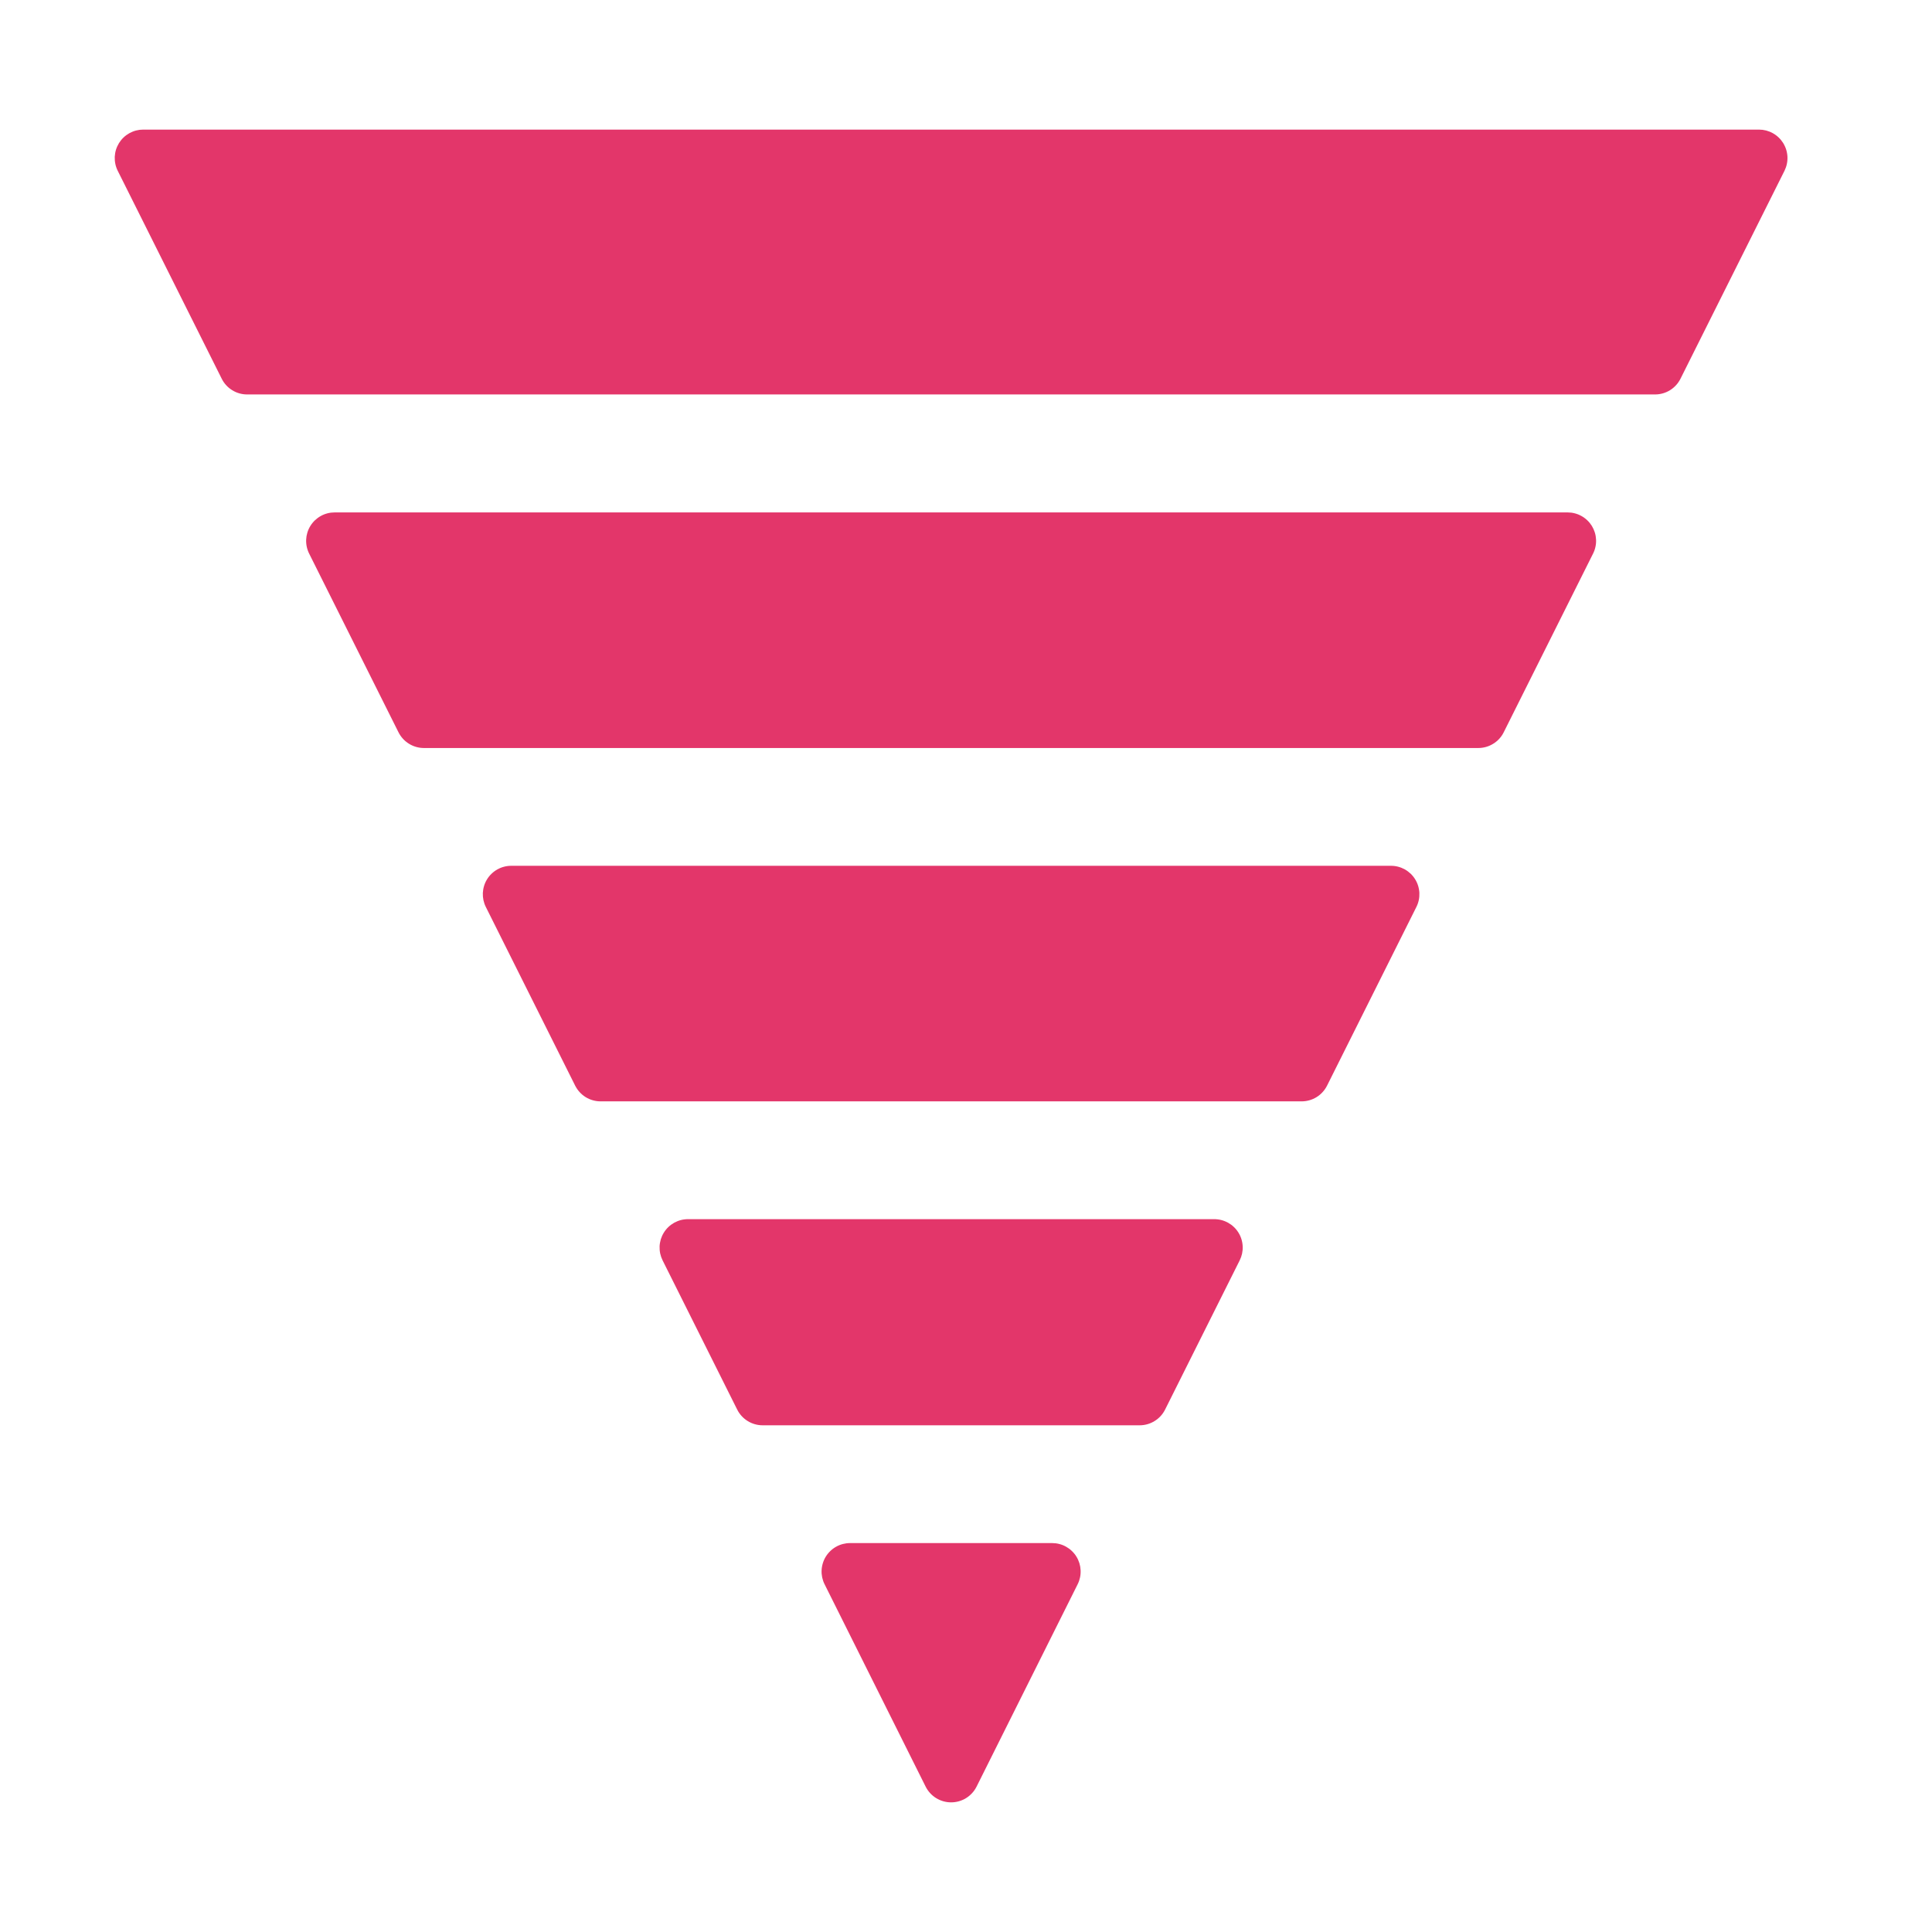
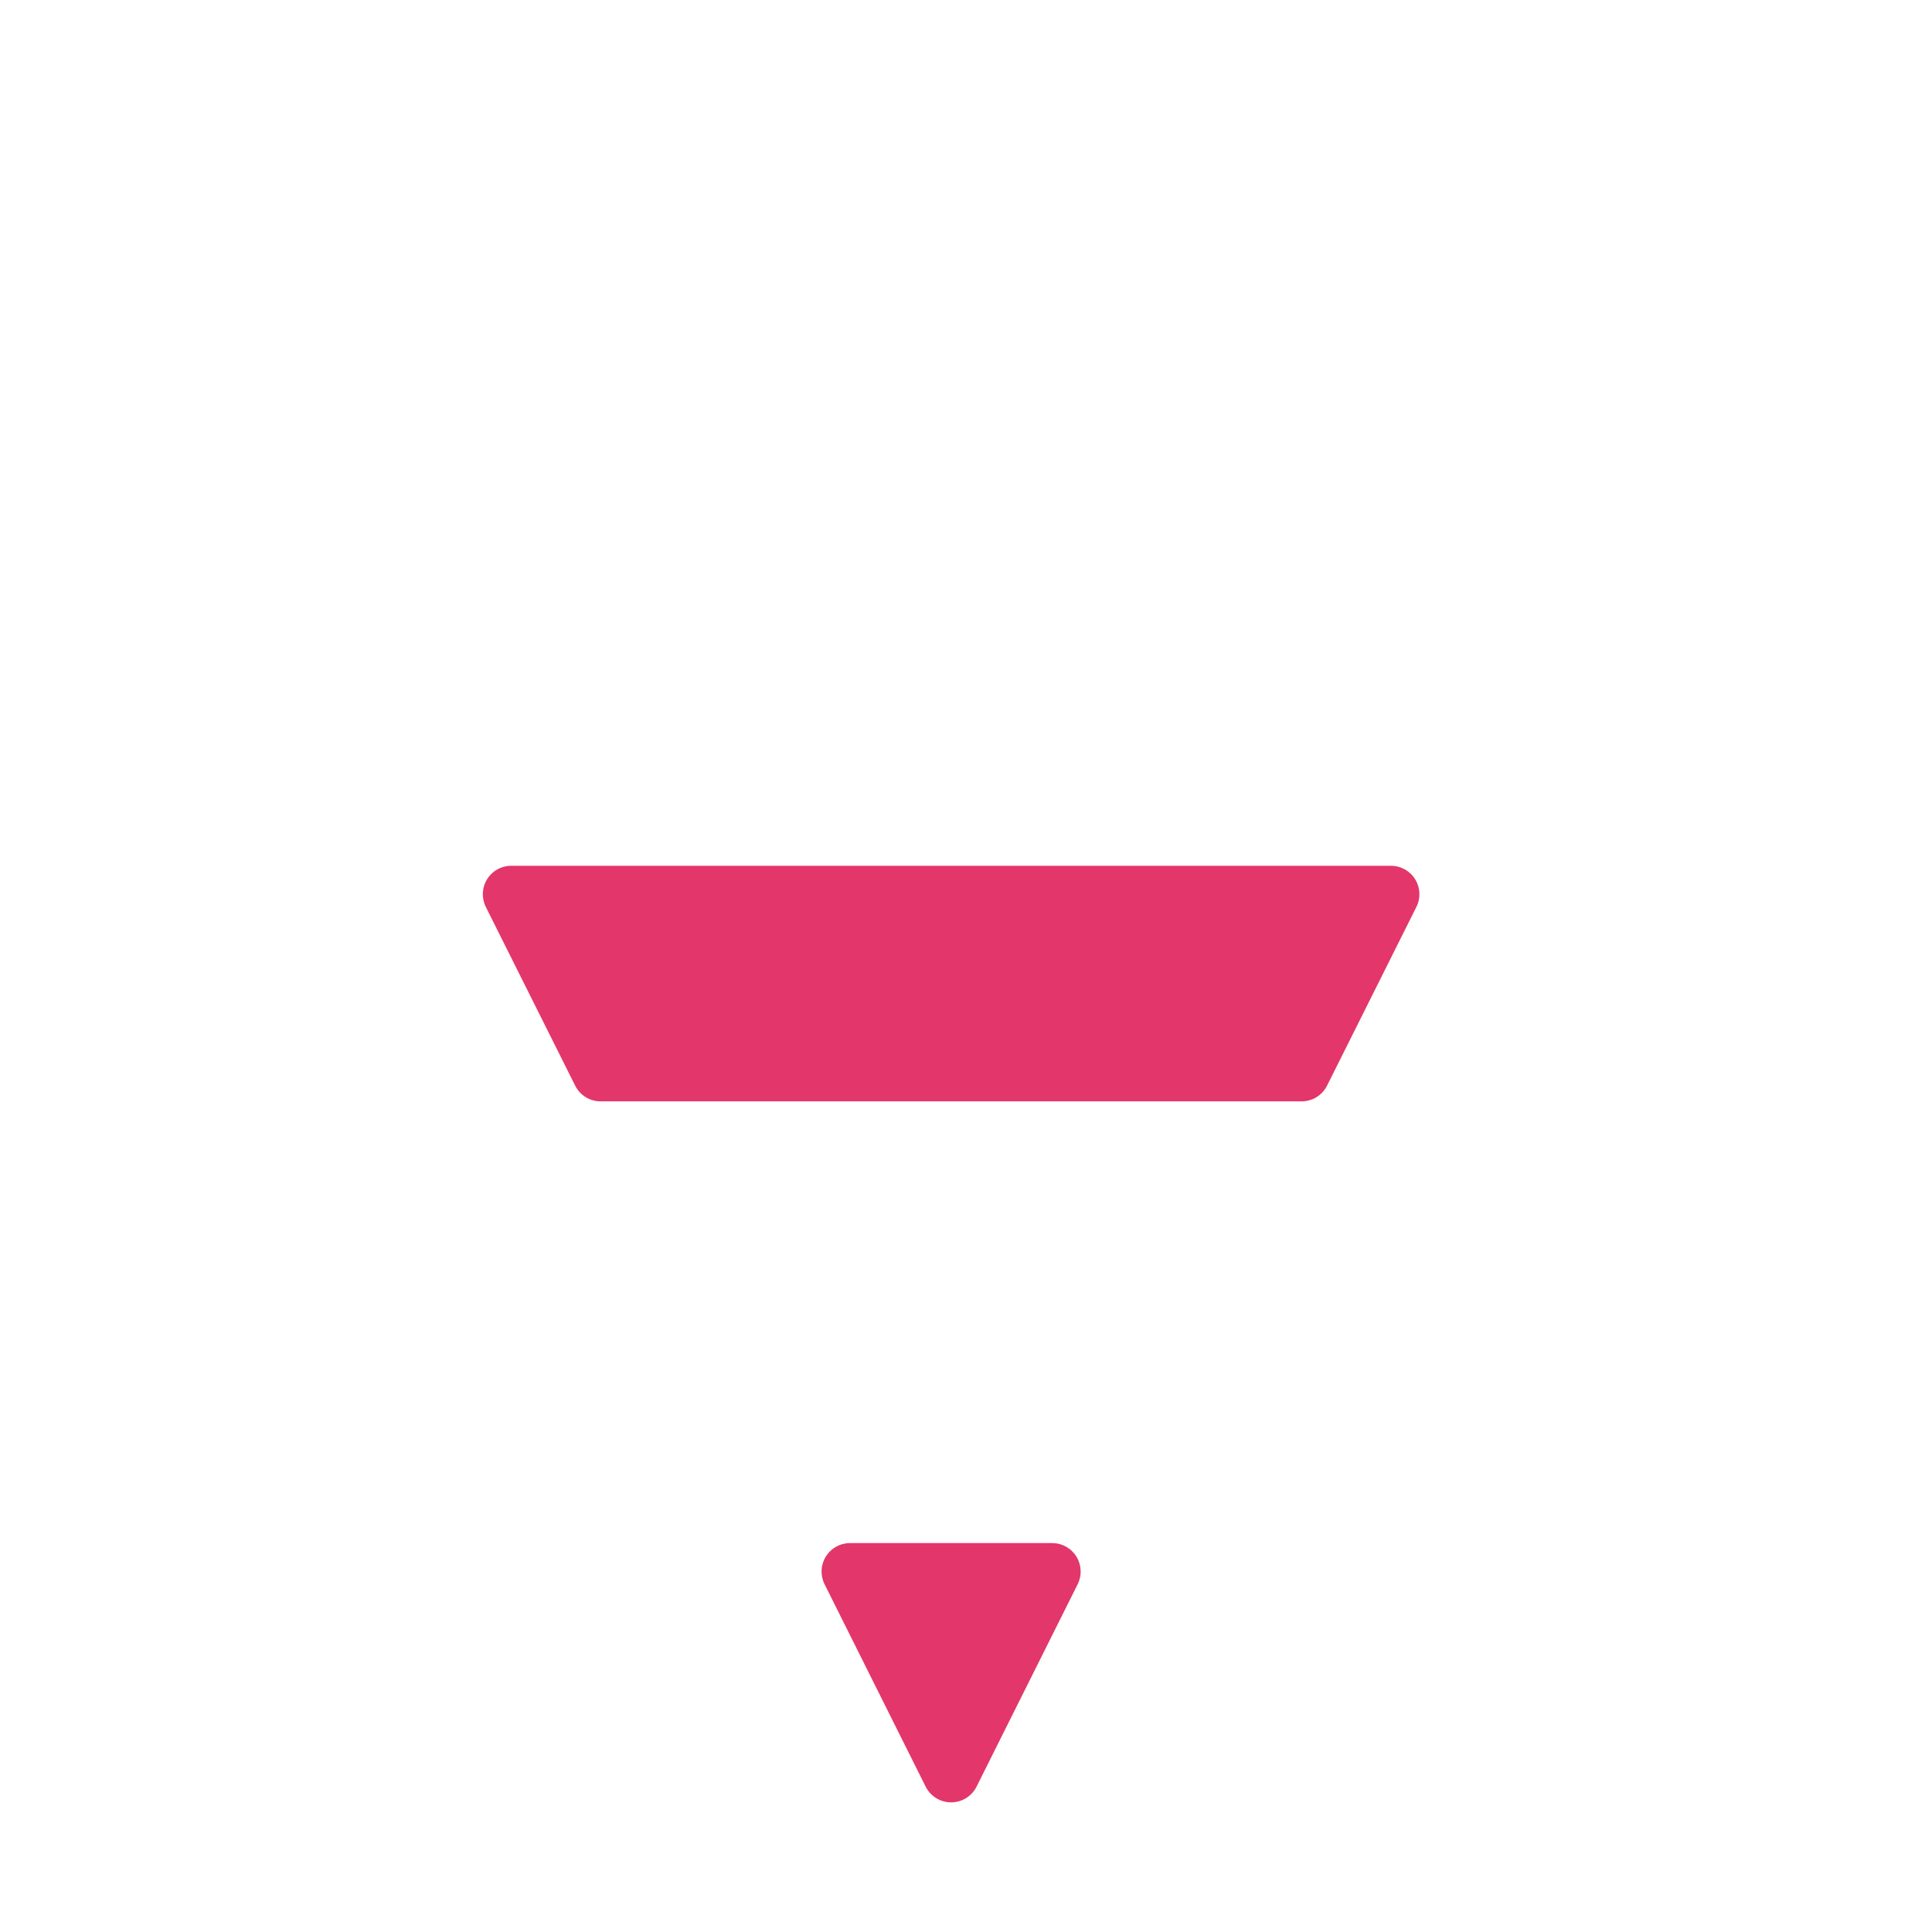
<svg xmlns="http://www.w3.org/2000/svg" width="500" zoomAndPan="magnify" viewBox="0 0 375 375" height="500" preserveAspectRatio="xMidYMid meet">
  <defs>
    <clipPath id="5b15703cdc">
      <path d="M 159 299 L 210 299 L 210 349.836 L 159 349.836 Z M 159 299 " clip-rule="nonzero" />
    </clipPath>
    <clipPath id="f23dce77ec">
-       <path d="M 22 25.156 L 347 25.156 L 347 77 L 22 77 Z M 22 25.156 " clip-rule="nonzero" />
-     </clipPath>
+       </clipPath>
  </defs>
  <g clip-path="url(#5b15703cdc)">
    <path fill="#e3366a" d="M 204.227 299.512 L 164.992 299.512 C 164.758 299.512 164.527 299.523 164.293 299.555 C 164.059 299.586 163.832 299.629 163.605 299.688 C 163.375 299.746 163.156 299.82 162.938 299.906 C 162.719 299.996 162.508 300.094 162.305 300.211 C 162.098 300.324 161.902 300.449 161.711 300.59 C 161.523 300.73 161.344 300.879 161.176 301.043 C 161.004 301.203 160.848 301.375 160.699 301.559 C 160.551 301.738 160.418 301.93 160.293 302.129 C 160.168 302.328 160.059 302.535 159.961 302.75 C 159.867 302.965 159.781 303.184 159.715 303.406 C 159.645 303.629 159.59 303.855 159.551 304.09 C 159.508 304.32 159.484 304.551 159.473 304.785 C 159.461 305.02 159.465 305.254 159.484 305.488 C 159.504 305.723 159.539 305.953 159.586 306.184 C 159.637 306.414 159.699 306.637 159.777 306.859 C 159.852 307.082 159.945 307.297 160.051 307.504 L 179.664 346.777 C 179.895 347.238 180.184 347.656 180.527 348.035 C 180.875 348.414 181.266 348.742 181.703 349.012 C 182.141 349.281 182.605 349.484 183.098 349.625 C 183.594 349.766 184.098 349.836 184.609 349.836 C 185.125 349.836 185.625 349.766 186.121 349.625 C 186.613 349.484 187.078 349.281 187.516 349.012 C 187.953 348.742 188.344 348.414 188.691 348.035 C 189.039 347.656 189.324 347.238 189.555 346.777 L 209.172 307.504 C 209.273 307.297 209.367 307.082 209.445 306.859 C 209.52 306.637 209.582 306.414 209.633 306.184 C 209.68 305.953 209.715 305.723 209.734 305.488 C 209.754 305.254 209.758 305.02 209.746 304.785 C 209.734 304.551 209.711 304.32 209.672 304.09 C 209.629 303.855 209.574 303.629 209.508 303.406 C 209.438 303.184 209.355 302.965 209.258 302.75 C 209.16 302.535 209.051 302.328 208.926 302.129 C 208.805 301.93 208.668 301.738 208.52 301.559 C 208.371 301.375 208.215 301.203 208.043 301.043 C 207.875 300.879 207.695 300.73 207.508 300.59 C 207.316 300.449 207.121 300.324 206.918 300.211 C 206.711 300.094 206.5 299.996 206.281 299.906 C 206.066 299.82 205.844 299.746 205.617 299.688 C 205.391 299.629 205.16 299.586 204.926 299.555 C 204.695 299.527 204.461 299.512 204.227 299.512 Z M 204.227 299.512 " fill-opacity="1" fill-rule="nonzero" />
  </g>
-   <path fill="#e3366a" d="M 235.688 236.637 L 133.547 236.637 C 133.312 236.637 133.078 236.652 132.848 236.684 C 132.613 236.711 132.383 236.754 132.156 236.812 C 131.93 236.875 131.707 236.945 131.488 237.035 C 131.273 237.121 131.062 237.223 130.855 237.336 C 130.652 237.449 130.453 237.578 130.266 237.715 C 130.078 237.855 129.898 238.004 129.727 238.168 C 129.559 238.328 129.398 238.5 129.254 238.684 C 129.105 238.867 128.969 239.059 128.848 239.258 C 128.723 239.457 128.613 239.664 128.516 239.875 C 128.418 240.09 128.336 240.309 128.266 240.531 C 128.199 240.758 128.145 240.984 128.105 241.215 C 128.062 241.445 128.039 241.68 128.027 241.914 C 128.02 242.148 128.023 242.383 128.043 242.617 C 128.062 242.852 128.098 243.082 128.145 243.312 C 128.195 243.539 128.258 243.766 128.336 243.988 C 128.414 244.207 128.504 244.422 128.609 244.633 L 143.086 273.59 C 143.312 274.051 143.602 274.469 143.949 274.848 C 144.293 275.227 144.688 275.551 145.121 275.82 C 145.559 276.09 146.023 276.297 146.52 276.438 C 147.012 276.578 147.516 276.648 148.027 276.648 L 221.203 276.648 C 221.719 276.648 222.223 276.578 222.715 276.438 C 223.207 276.297 223.676 276.09 224.109 275.82 C 224.547 275.551 224.938 275.227 225.285 274.848 C 225.633 274.469 225.918 274.051 226.148 273.59 L 240.625 244.633 C 240.73 244.422 240.82 244.207 240.898 243.988 C 240.977 243.766 241.039 243.539 241.09 243.312 C 241.137 243.082 241.172 242.852 241.191 242.617 C 241.211 242.383 241.215 242.148 241.203 241.914 C 241.195 241.68 241.168 241.445 241.129 241.215 C 241.09 240.984 241.035 240.758 240.965 240.531 C 240.898 240.309 240.812 240.09 240.719 239.875 C 240.621 239.664 240.512 239.457 240.387 239.258 C 240.262 239.059 240.129 238.867 239.98 238.684 C 239.832 238.5 239.676 238.328 239.504 238.168 C 239.336 238.004 239.156 237.855 238.969 237.715 C 238.777 237.578 238.582 237.449 238.379 237.336 C 238.172 237.223 237.961 237.121 237.742 237.035 C 237.527 236.945 237.305 236.875 237.078 236.816 C 236.848 236.754 236.621 236.711 236.387 236.684 C 236.152 236.652 235.922 236.637 235.688 236.637 Z M 235.688 236.637 " fill-opacity="1" fill-rule="nonzero" />
  <path fill="#e3366a" d="M 269.98 168.051 L 99.238 168.051 C 99.004 168.051 98.77 168.062 98.539 168.094 C 98.305 168.121 98.074 168.168 97.848 168.227 C 97.621 168.285 97.398 168.359 97.184 168.445 C 96.965 168.531 96.754 168.633 96.547 168.746 C 96.344 168.859 96.145 168.988 95.957 169.129 C 95.77 169.266 95.59 169.418 95.422 169.578 C 95.25 169.742 95.094 169.914 94.945 170.094 C 94.797 170.277 94.66 170.469 94.539 170.668 C 94.414 170.867 94.305 171.074 94.207 171.289 C 94.113 171.5 94.027 171.719 93.961 171.945 C 93.891 172.168 93.836 172.395 93.797 172.629 C 93.758 172.859 93.73 173.09 93.719 173.324 C 93.711 173.559 93.715 173.793 93.734 174.027 C 93.754 174.262 93.789 174.492 93.836 174.723 C 93.887 174.953 93.949 175.176 94.027 175.398 C 94.105 175.621 94.195 175.836 94.301 176.043 L 111.637 210.719 C 111.867 211.176 112.152 211.594 112.5 211.973 C 112.844 212.355 113.234 212.68 113.672 212.949 C 114.109 213.219 114.574 213.422 115.066 213.562 C 115.559 213.703 116.062 213.773 116.574 213.773 L 252.645 213.773 C 253.156 213.773 253.66 213.703 254.152 213.562 C 254.645 213.422 255.109 213.219 255.547 212.949 C 255.984 212.68 256.375 212.355 256.719 211.973 C 257.066 211.594 257.352 211.176 257.582 210.719 L 274.918 176.043 C 275.023 175.836 275.113 175.621 275.191 175.398 C 275.27 175.176 275.332 174.953 275.383 174.723 C 275.43 174.492 275.465 174.262 275.484 174.027 C 275.504 173.793 275.508 173.559 275.5 173.324 C 275.488 173.09 275.465 172.859 275.422 172.629 C 275.383 172.395 275.328 172.168 275.262 171.945 C 275.191 171.719 275.109 171.5 275.012 171.289 C 274.914 171.074 274.805 170.867 274.68 170.668 C 274.559 170.469 274.422 170.277 274.273 170.094 C 274.129 169.914 273.969 169.742 273.801 169.578 C 273.629 169.418 273.449 169.266 273.262 169.129 C 273.074 168.988 272.875 168.859 272.672 168.746 C 272.465 168.633 272.254 168.531 272.039 168.445 C 271.82 168.359 271.598 168.285 271.371 168.227 C 271.145 168.168 270.914 168.121 270.68 168.094 C 270.449 168.062 270.215 168.051 269.98 168.051 Z M 269.98 168.051 " fill-opacity="1" fill-rule="nonzero" />
-   <path fill="#e3366a" d="M 304.273 99.461 L 64.945 99.461 C 64.711 99.461 64.477 99.477 64.246 99.504 C 64.012 99.535 63.781 99.578 63.555 99.637 C 63.328 99.695 63.105 99.77 62.887 99.855 C 62.672 99.945 62.457 100.043 62.254 100.16 C 62.051 100.273 61.852 100.398 61.664 100.539 C 61.477 100.68 61.297 100.828 61.125 100.992 C 60.957 101.152 60.797 101.324 60.652 101.508 C 60.504 101.688 60.367 101.879 60.246 102.078 C 60.121 102.281 60.012 102.484 59.914 102.699 C 59.816 102.914 59.734 103.133 59.664 103.355 C 59.598 103.582 59.543 103.809 59.5 104.039 C 59.461 104.27 59.438 104.504 59.426 104.738 C 59.414 104.973 59.422 105.207 59.441 105.438 C 59.461 105.672 59.492 105.902 59.543 106.133 C 59.59 106.363 59.656 106.59 59.734 106.809 C 59.809 107.031 59.902 107.246 60.008 107.457 L 77.344 142.129 C 77.574 142.59 77.859 143.008 78.207 143.387 C 78.551 143.766 78.941 144.09 79.379 144.359 C 79.812 144.629 80.277 144.836 80.773 144.977 C 81.266 145.117 81.77 145.188 82.281 145.188 L 286.938 145.188 C 287.449 145.188 287.953 145.117 288.449 144.977 C 288.941 144.836 289.406 144.629 289.84 144.359 C 290.277 144.09 290.668 143.766 291.016 143.387 C 291.359 143.008 291.648 142.59 291.875 142.129 L 309.211 107.457 C 309.316 107.246 309.41 107.031 309.488 106.809 C 309.566 106.59 309.629 106.363 309.676 106.133 C 309.727 105.902 309.762 105.672 309.781 105.438 C 309.801 105.207 309.805 104.973 309.793 104.738 C 309.781 104.504 309.758 104.27 309.719 104.039 C 309.68 103.809 309.625 103.582 309.555 103.355 C 309.484 103.133 309.402 102.914 309.305 102.699 C 309.207 102.484 309.098 102.281 308.977 102.078 C 308.852 101.879 308.715 101.688 308.57 101.508 C 308.422 101.324 308.262 101.152 308.094 100.992 C 307.926 100.828 307.746 100.68 307.555 100.539 C 307.367 100.398 307.172 100.273 306.965 100.16 C 306.762 100.043 306.551 99.945 306.332 99.855 C 306.113 99.77 305.891 99.695 305.664 99.637 C 305.438 99.578 305.207 99.535 304.977 99.504 C 304.742 99.477 304.508 99.461 304.273 99.461 Z M 304.273 99.461 " fill-opacity="1" fill-rule="nonzero" />
  <g clip-path="url(#f23dce77ec)">
-     <path fill="#e3366a" d="M 341.422 25.156 L 27.797 25.156 C 27.562 25.156 27.328 25.172 27.094 25.199 C 26.863 25.23 26.633 25.273 26.406 25.332 C 26.18 25.395 25.957 25.465 25.738 25.555 C 25.523 25.641 25.309 25.742 25.105 25.855 C 24.902 25.969 24.703 26.098 24.516 26.234 C 24.328 26.375 24.148 26.523 23.977 26.688 C 23.809 26.848 23.648 27.02 23.504 27.203 C 23.355 27.387 23.219 27.578 23.094 27.777 C 22.973 27.977 22.863 28.184 22.766 28.395 C 22.668 28.609 22.586 28.828 22.516 29.051 C 22.445 29.277 22.391 29.504 22.352 29.734 C 22.312 29.965 22.285 30.199 22.273 30.434 C 22.266 30.668 22.27 30.898 22.289 31.133 C 22.309 31.367 22.34 31.598 22.391 31.828 C 22.438 32.059 22.5 32.285 22.578 32.504 C 22.656 32.727 22.746 32.941 22.852 33.152 L 43.051 73.539 C 43.281 73.996 43.566 74.41 43.914 74.785 C 44.258 75.16 44.648 75.48 45.086 75.746 C 45.52 76.016 45.98 76.219 46.473 76.355 C 46.965 76.496 47.465 76.562 47.973 76.562 L 321.246 76.562 C 321.758 76.562 322.262 76.492 322.754 76.352 C 323.25 76.211 323.715 76.008 324.148 75.738 C 324.586 75.469 324.977 75.141 325.32 74.762 C 325.668 74.383 325.953 73.965 326.184 73.508 L 346.383 33.117 C 346.484 32.906 346.574 32.691 346.648 32.473 C 346.727 32.25 346.785 32.027 346.832 31.797 C 346.879 31.566 346.914 31.336 346.93 31.105 C 346.949 30.871 346.953 30.637 346.941 30.406 C 346.93 30.172 346.902 29.941 346.859 29.711 C 346.82 29.48 346.766 29.254 346.695 29.031 C 346.625 28.809 346.539 28.59 346.441 28.379 C 346.344 28.164 346.234 27.961 346.113 27.762 C 345.988 27.562 345.852 27.375 345.703 27.191 C 345.559 27.012 345.398 26.84 345.23 26.68 C 345.059 26.52 344.883 26.367 344.691 26.23 C 344.504 26.09 344.309 25.965 344.105 25.852 C 343.898 25.738 343.691 25.637 343.473 25.551 C 343.258 25.465 343.035 25.391 342.809 25.332 C 342.582 25.273 342.352 25.23 342.121 25.199 C 341.891 25.172 341.656 25.156 341.422 25.156 Z M 341.422 25.156 " fill-opacity="1" fill-rule="nonzero" />
-   </g>
+     </g>
</svg>